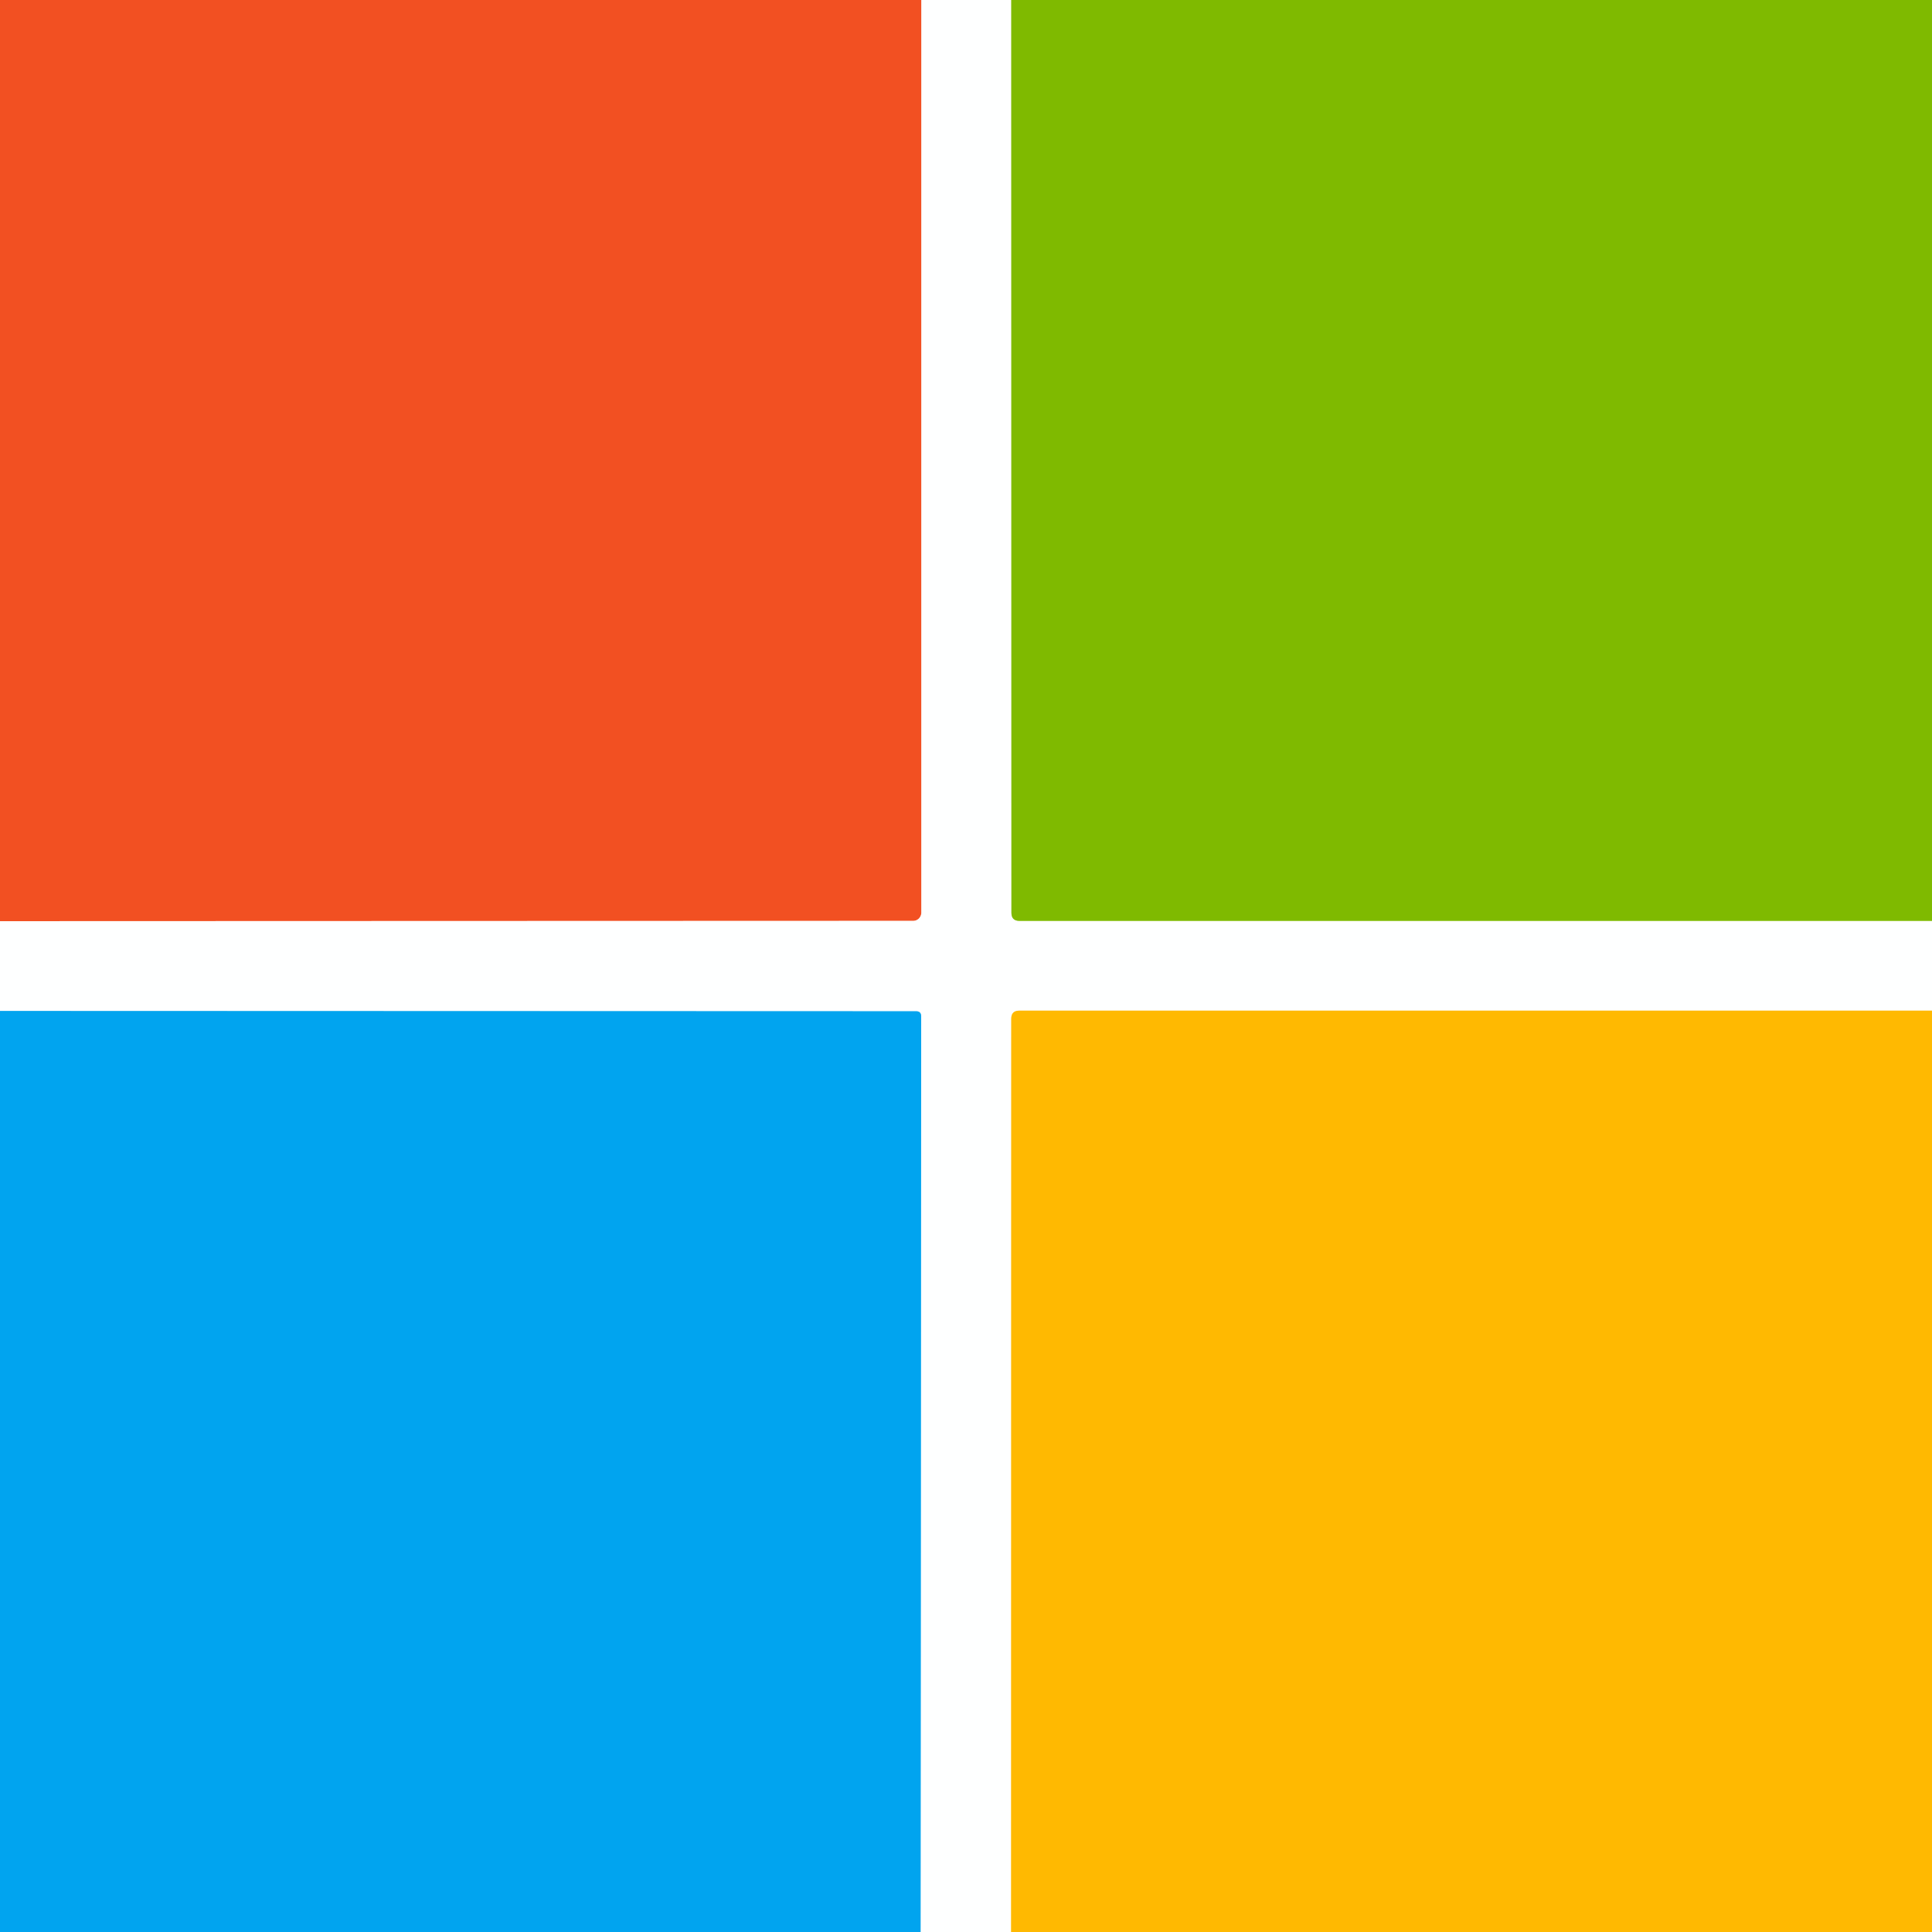
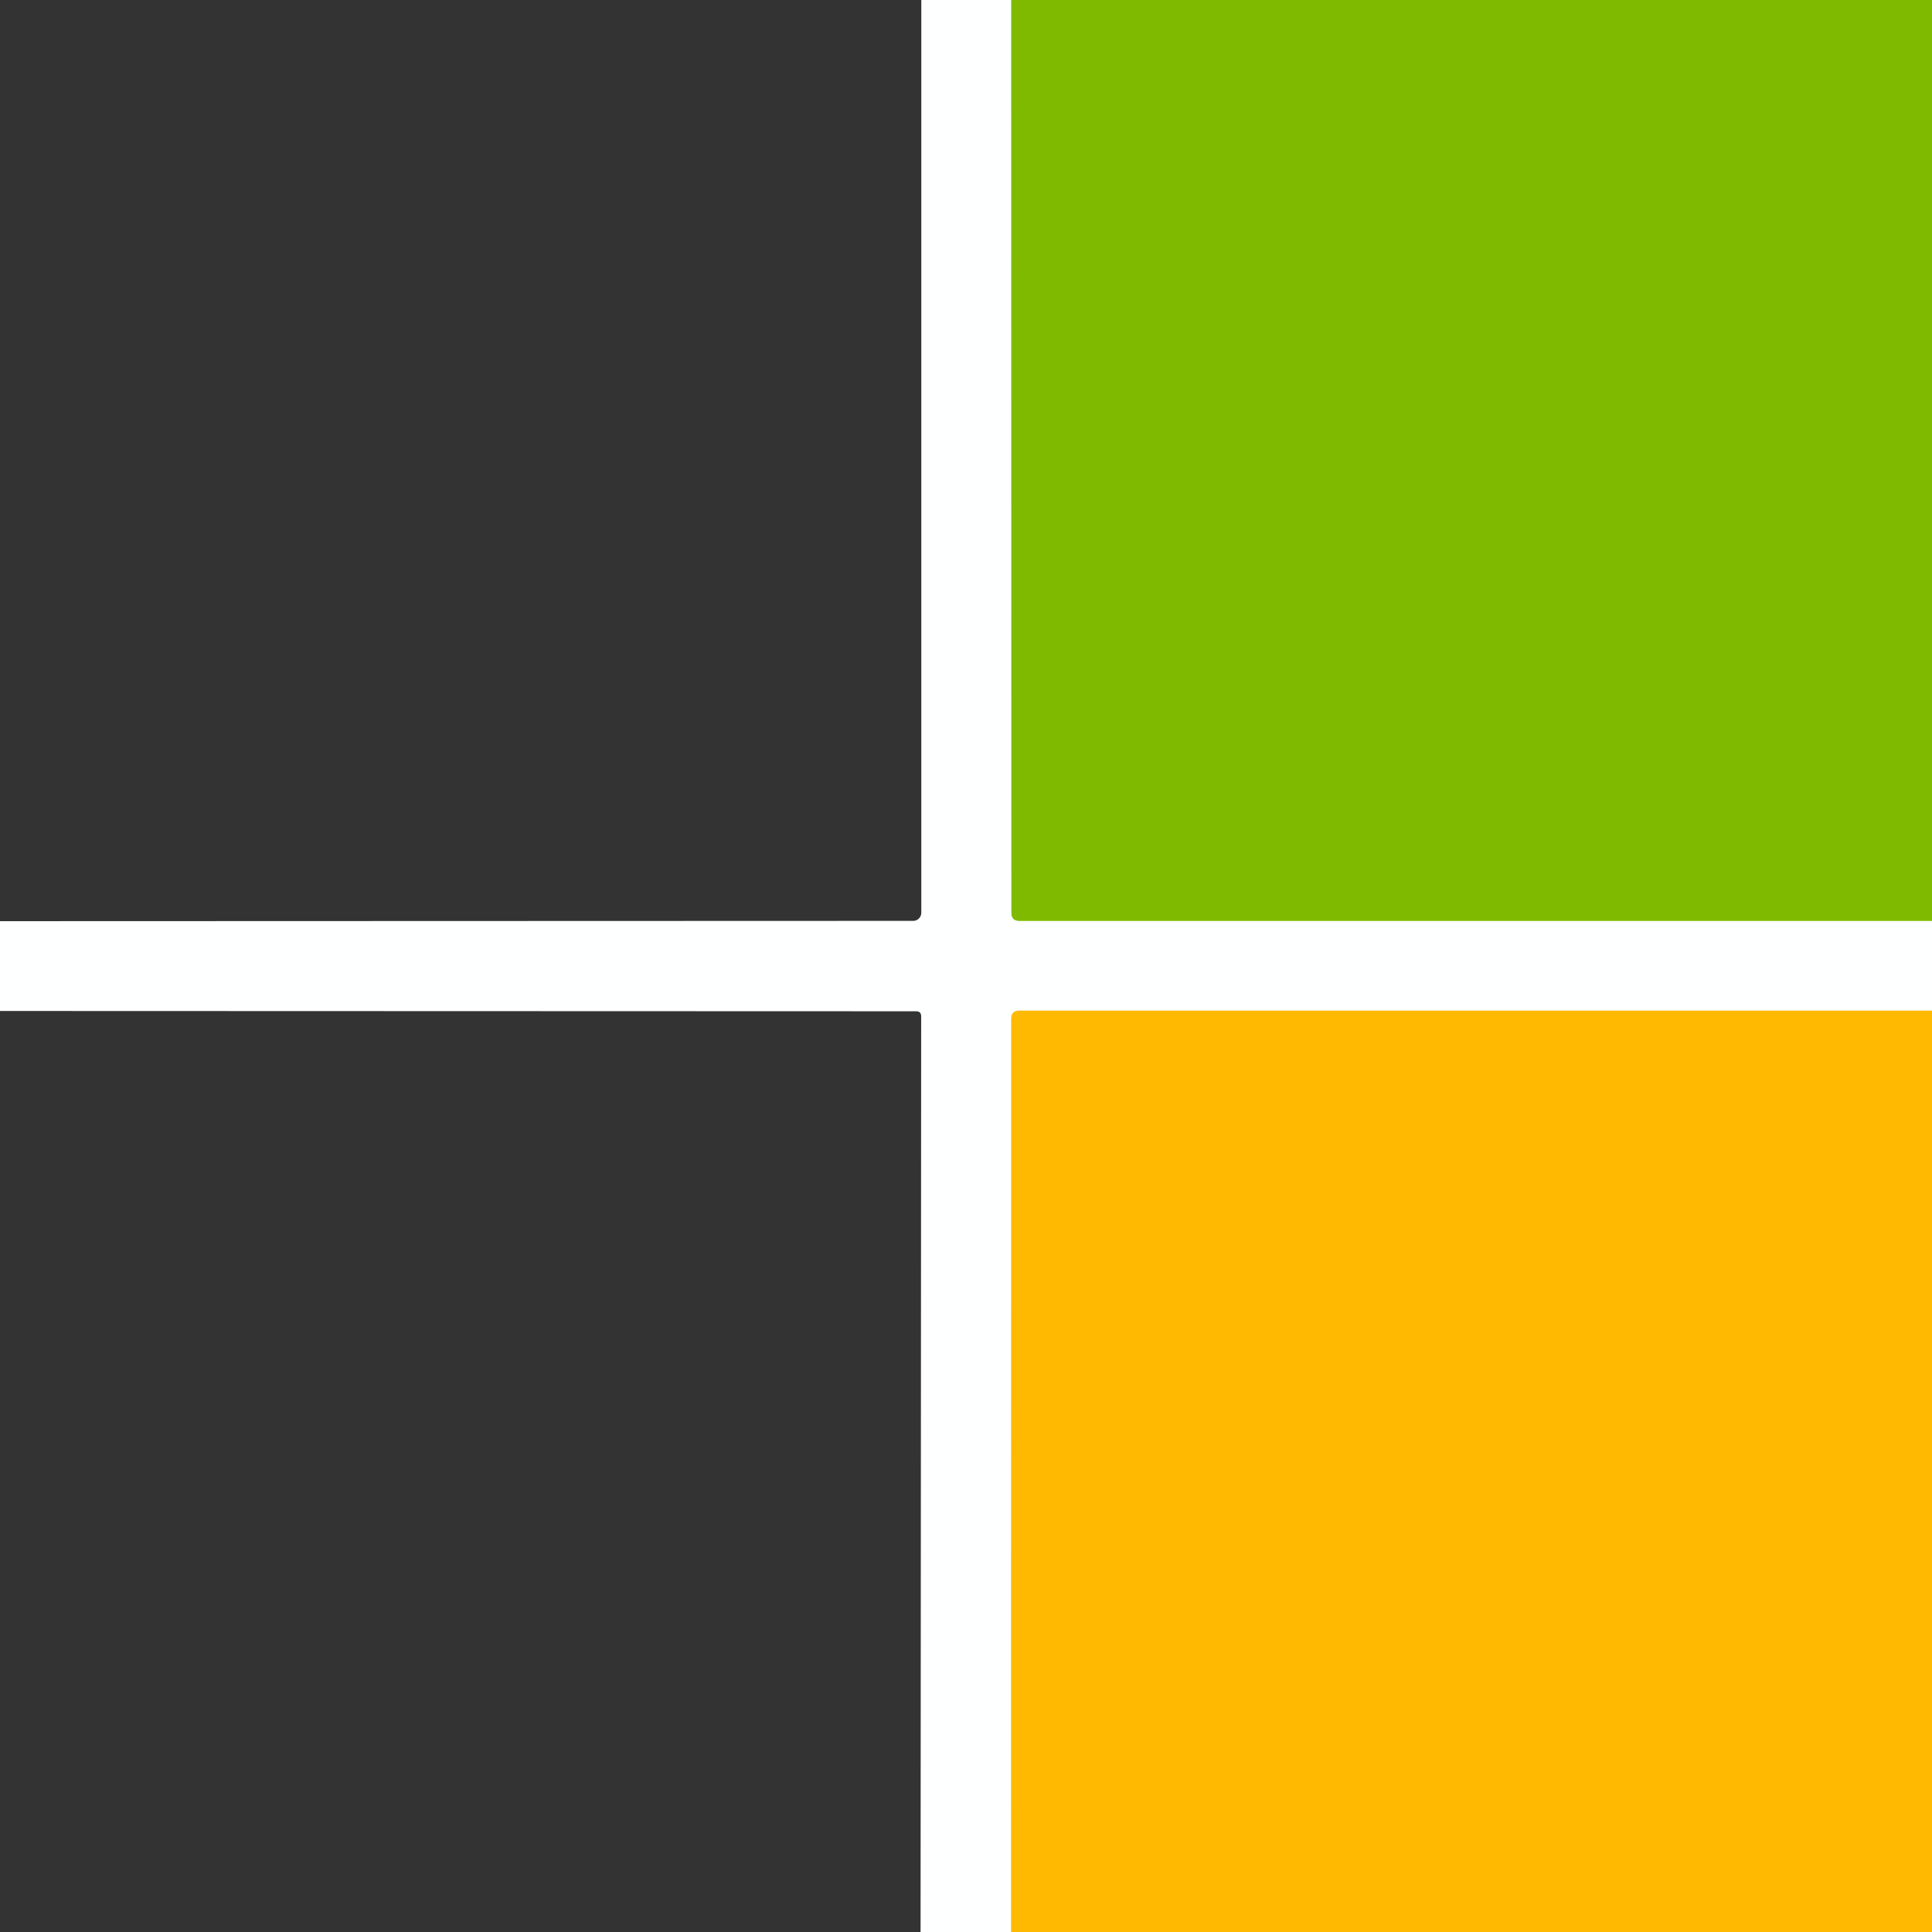
<svg xmlns="http://www.w3.org/2000/svg" version="1.1" viewBox="0.00 0.00 128.00 128.00">
  <rect x="0.00" y="0.00" width="128.00" height="128.00" fill="#333333" stroke="none" />
  <g stroke-width="2.00" fill="none" stroke-linecap="butt">
-     <path stroke="#f8a891" vector-effect="non-scaling-stroke" d="   M 61.04 0.00   L 61.04 60.46   A 0.55 0.54 90.0 0 1 60.50 61.01   L 0.00 61.03" />
    <path stroke="#bfdd80" vector-effect="non-scaling-stroke" d="   M 67.00 0.00   L 67.01 60.47   Q 67.01 61.01 67.54 61.01   L 128.00 61.01" />
    <path stroke="#ffdc80" vector-effect="non-scaling-stroke" d="   M 128.00 66.96   L 67.53 66.96   Q 67.00 66.96 67.00 67.49   L 66.99 128.00" />
-     <path stroke="#80d2f7" vector-effect="non-scaling-stroke" d="   M 60.99 128.00   L 61.03 67.34   Q 61.03 67.00 60.70 67.00   L 0.00 66.98" />
  </g>
-   <path fill="#f25022" d="   M 0.00 0.00   L 61.04 0.00   L 61.04 60.46   A 0.55 0.54 90.0 0 1 60.50 61.01   L 0.00 61.03   L 0.00 0.00   Z" />
  <path fill="#feffff" d="   M 61.04 0.00   L 67.00 0.00   L 67.01 60.47   Q 67.01 61.01 67.54 61.01   L 128.00 61.01   L 128.00 66.96   L 67.53 66.96   Q 67.00 66.96 67.00 67.49   L 66.99 128.00   L 60.99 128.00   L 61.03 67.34   Q 61.03 67.00 60.70 67.00   L 0.00 66.98   L 0.00 61.03   L 60.50 61.01   A 0.55 0.54 90.0 0 0 61.04 60.46   L 61.04 0.00   Z" />
  <path fill="#7fba00" d="   M 67.00 0.00   L 128.00 0.00   L 128.00 61.01   L 67.54 61.01   Q 67.01 61.01 67.01 60.47   L 67.00 0.00   Z" />
  <path fill="#ffb901" d="   M 128.00 66.96   L 128.00 128.00   L 66.99 128.00   L 67.00 67.49   Q 67.00 66.96 67.53 66.96   L 128.00 66.96   Z" />
-   <path fill="#01a4ef" d="   M 0.00 66.98   L 60.70 67.00   Q 61.03 67.00 61.03 67.34   L 60.99 128.00   L 0.00 128.00   L 0.00 66.98   Z" />
</svg>